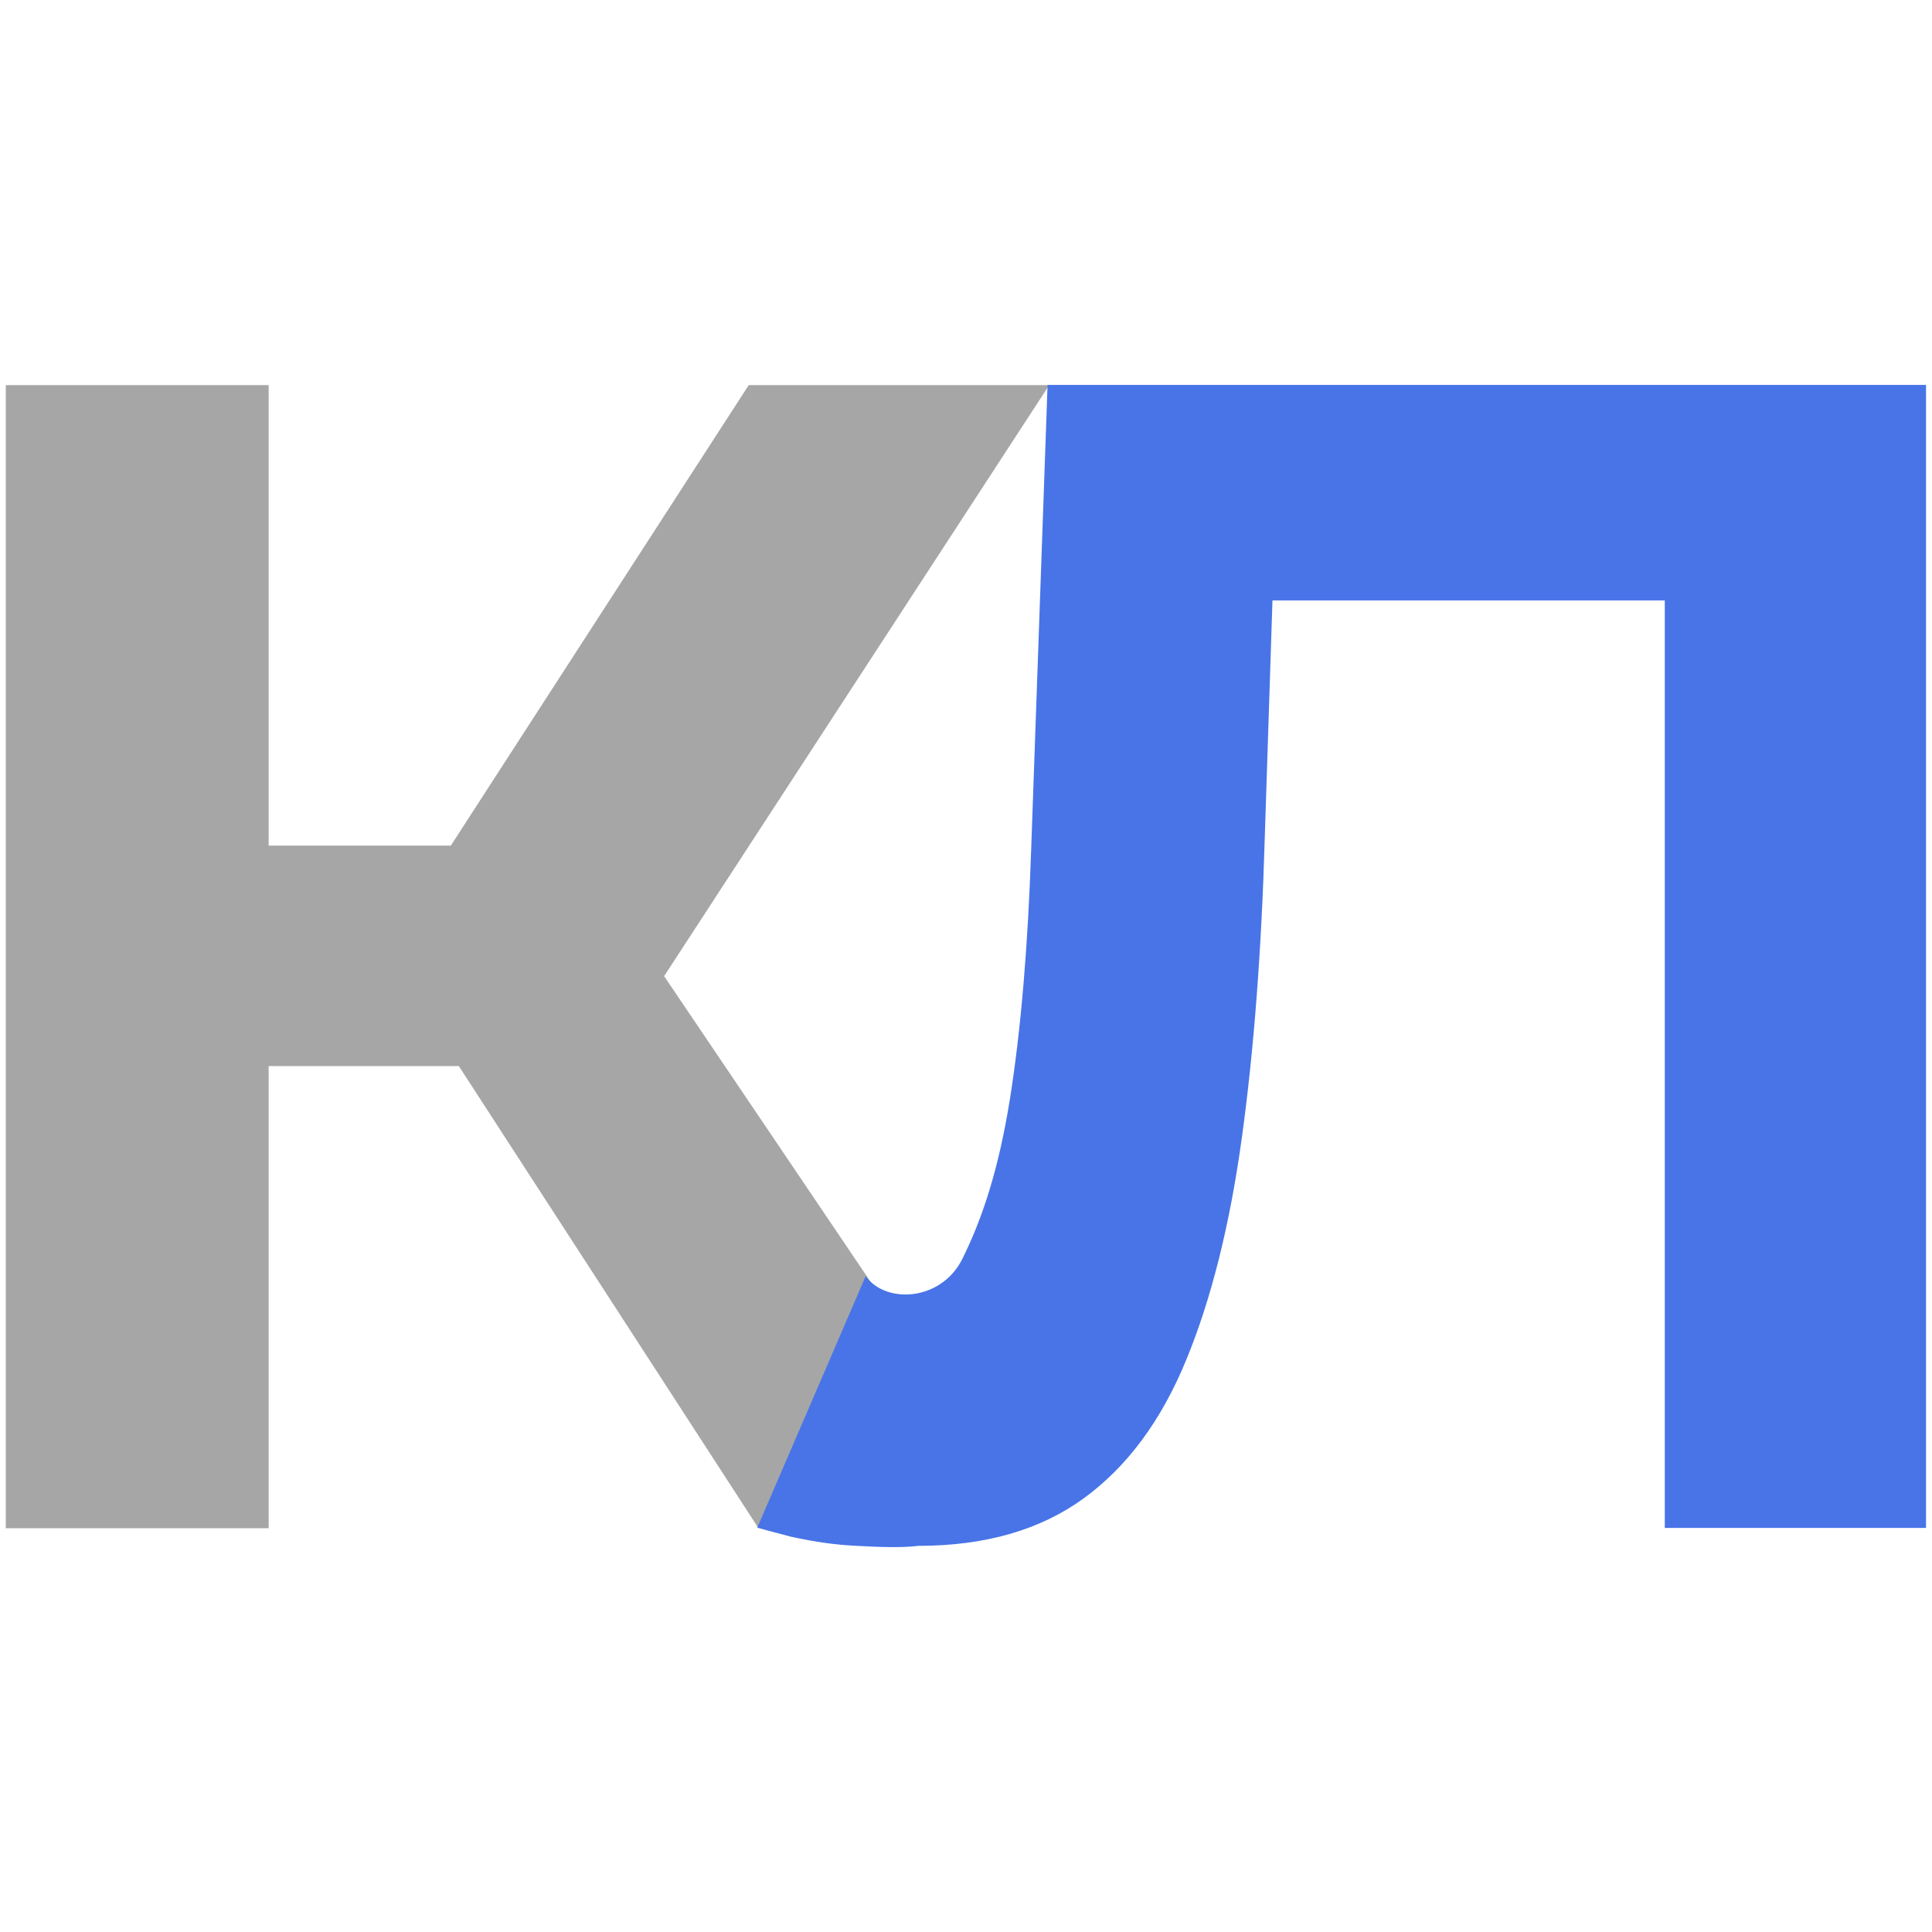
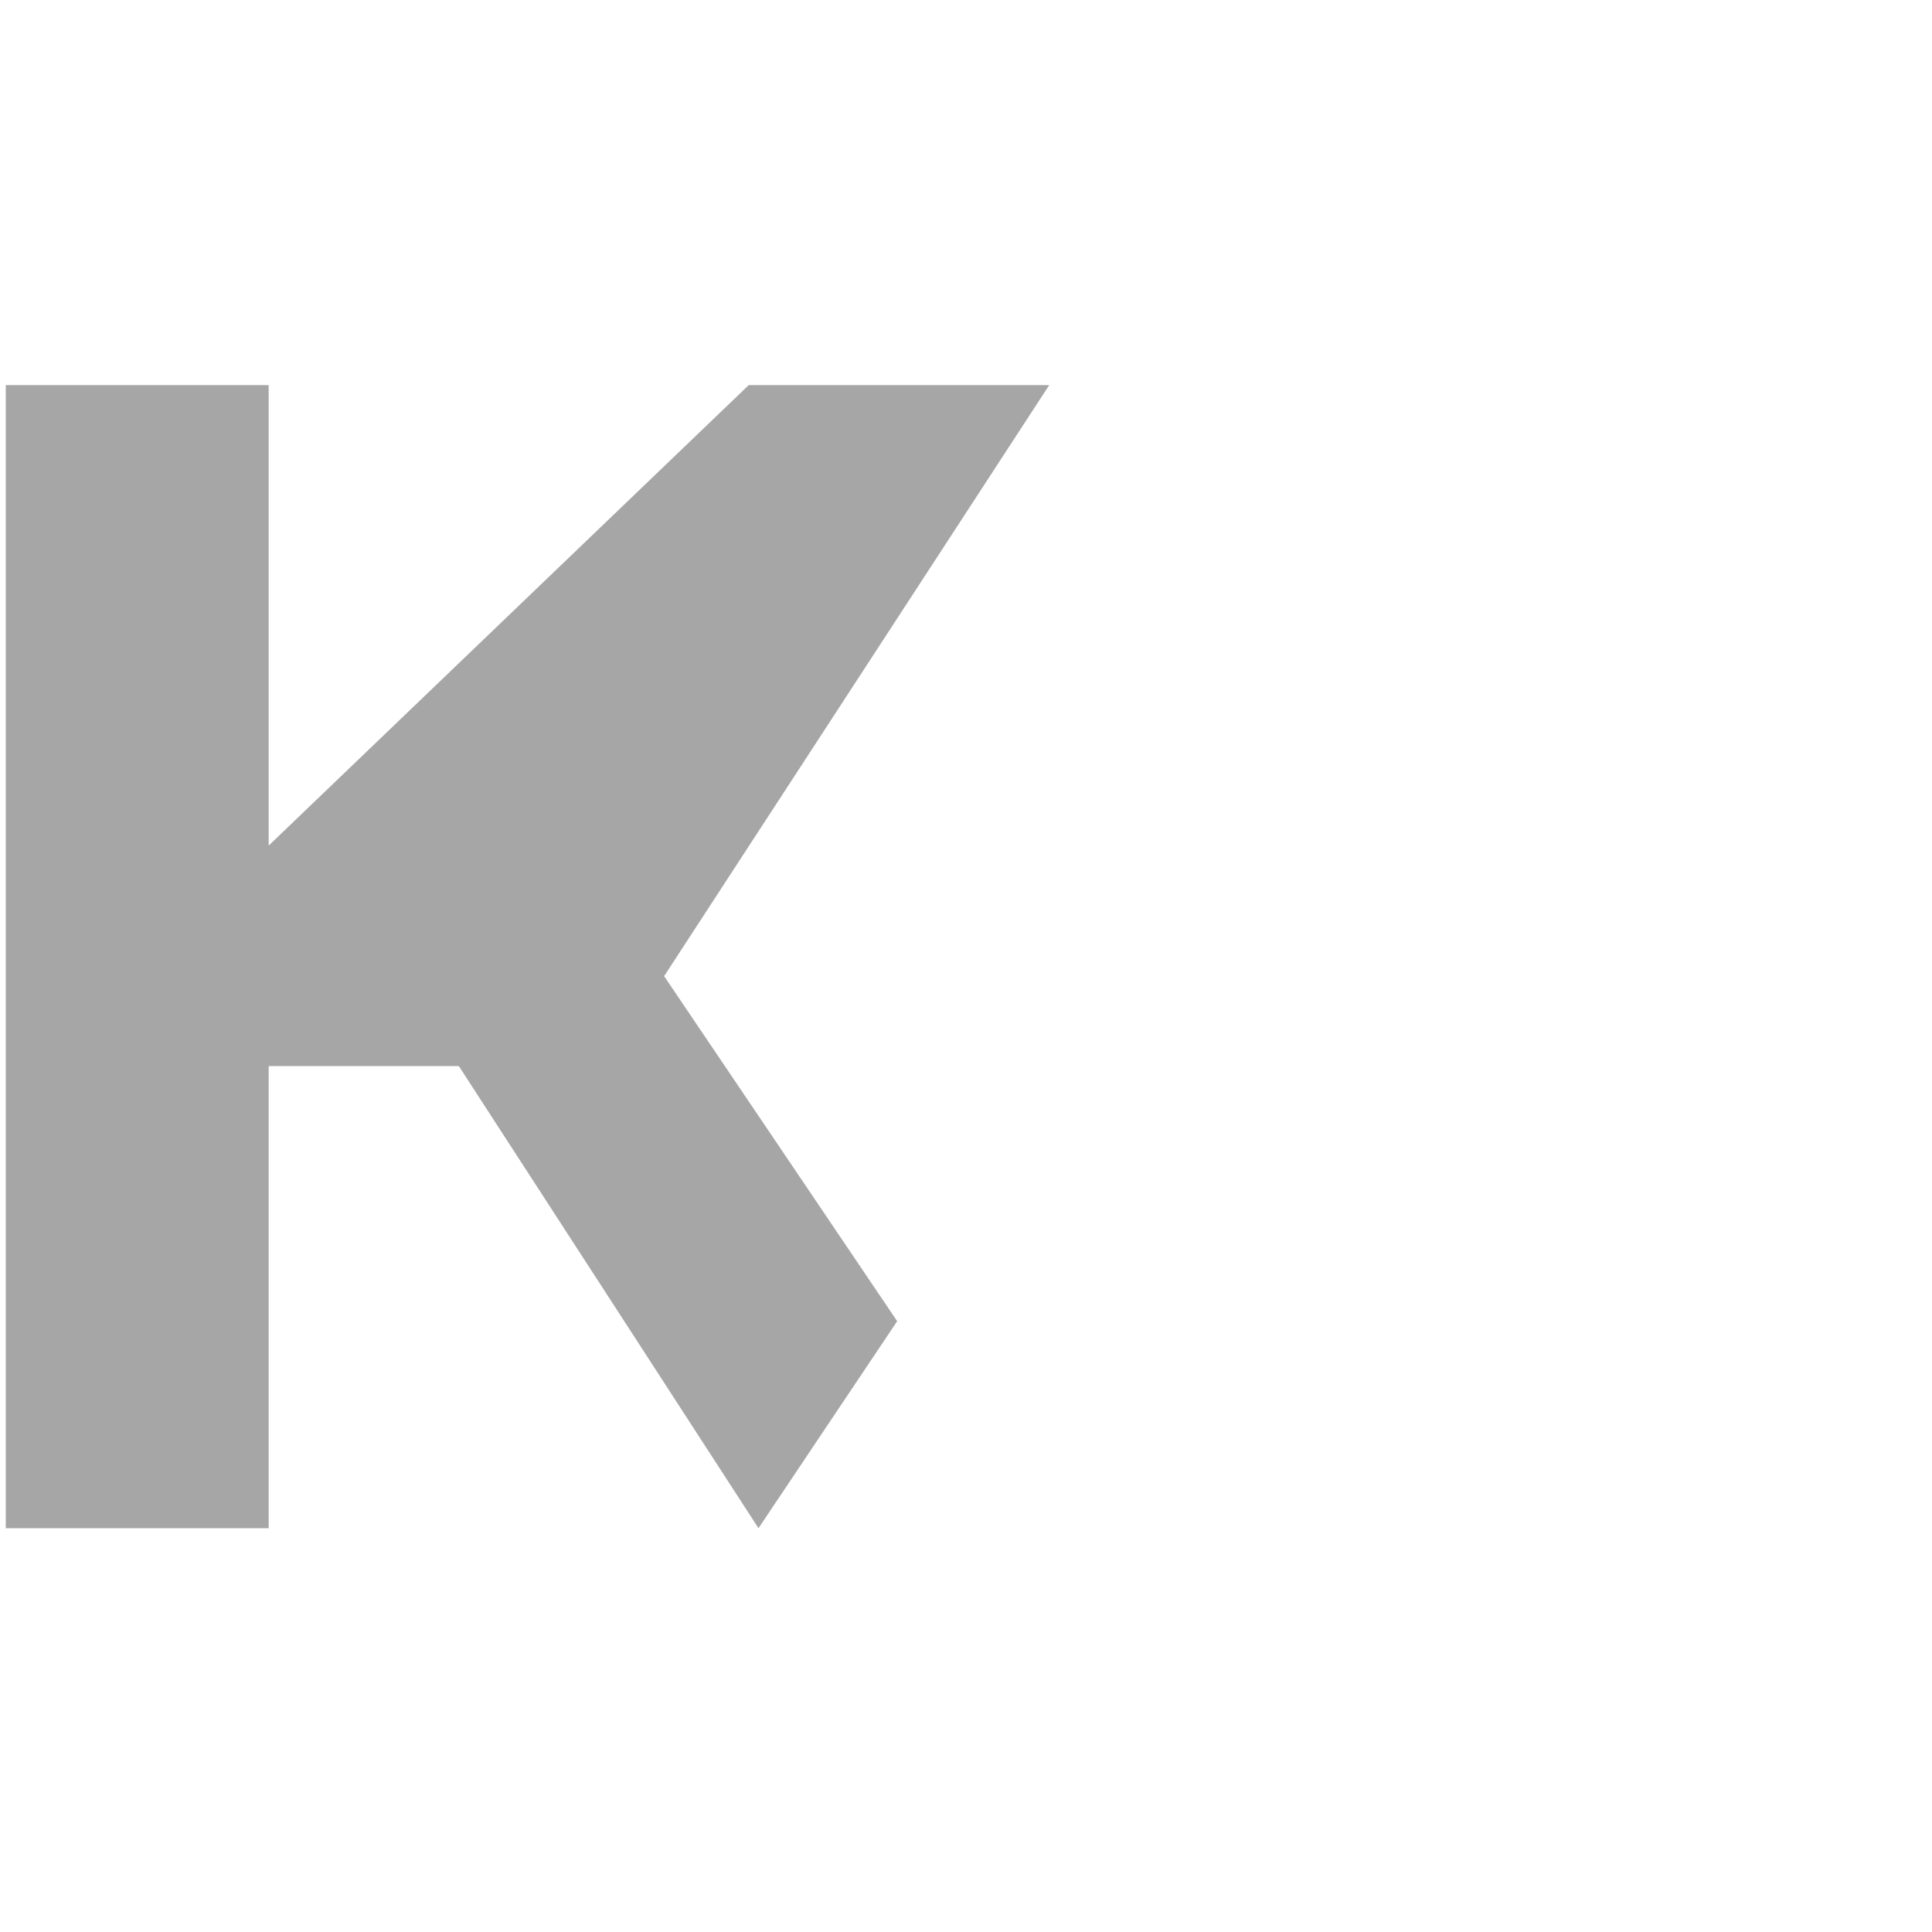
<svg xmlns="http://www.w3.org/2000/svg" width="32" height="32" viewBox="0 0 32 32" fill="none">
-   <path d="M4.45 6.379V14.006H7.467L12.401 6.379H17.378L11 16.168L14.86 21.883L12.563 25.312L7.6 17.658H4.45V25.312H0.096V6.379H4.45Z" fill="#A6A6A6" />
-   <path d="M31.901 25.307H27.574V9.945H21.076L20.948 13.893C20.894 15.751 20.768 17.401 20.569 18.843C20.371 20.286 20.064 21.512 19.649 22.521C19.235 23.531 18.667 24.297 17.946 24.82C17.225 25.343 16.314 25.604 15.214 25.604C14.896 25.641 14.543 25.622 14.187 25.604C13.83 25.586 13.512 25.542 13.098 25.452L12.754 25.361L12.543 25.303L14.338 21.138C14.682 21.607 15.592 21.545 15.937 20.856C16.281 20.167 16.548 19.33 16.729 18.194C16.909 17.058 17.026 15.678 17.08 14.055L17.351 6.375H31.901V25.307Z" fill="#4874E7" />
+   <path d="M4.45 6.379V14.006L12.401 6.379H17.378L11 16.168L14.86 21.883L12.563 25.312L7.6 17.658H4.45V25.312H0.096V6.379H4.45Z" fill="#A6A6A6" />
</svg>